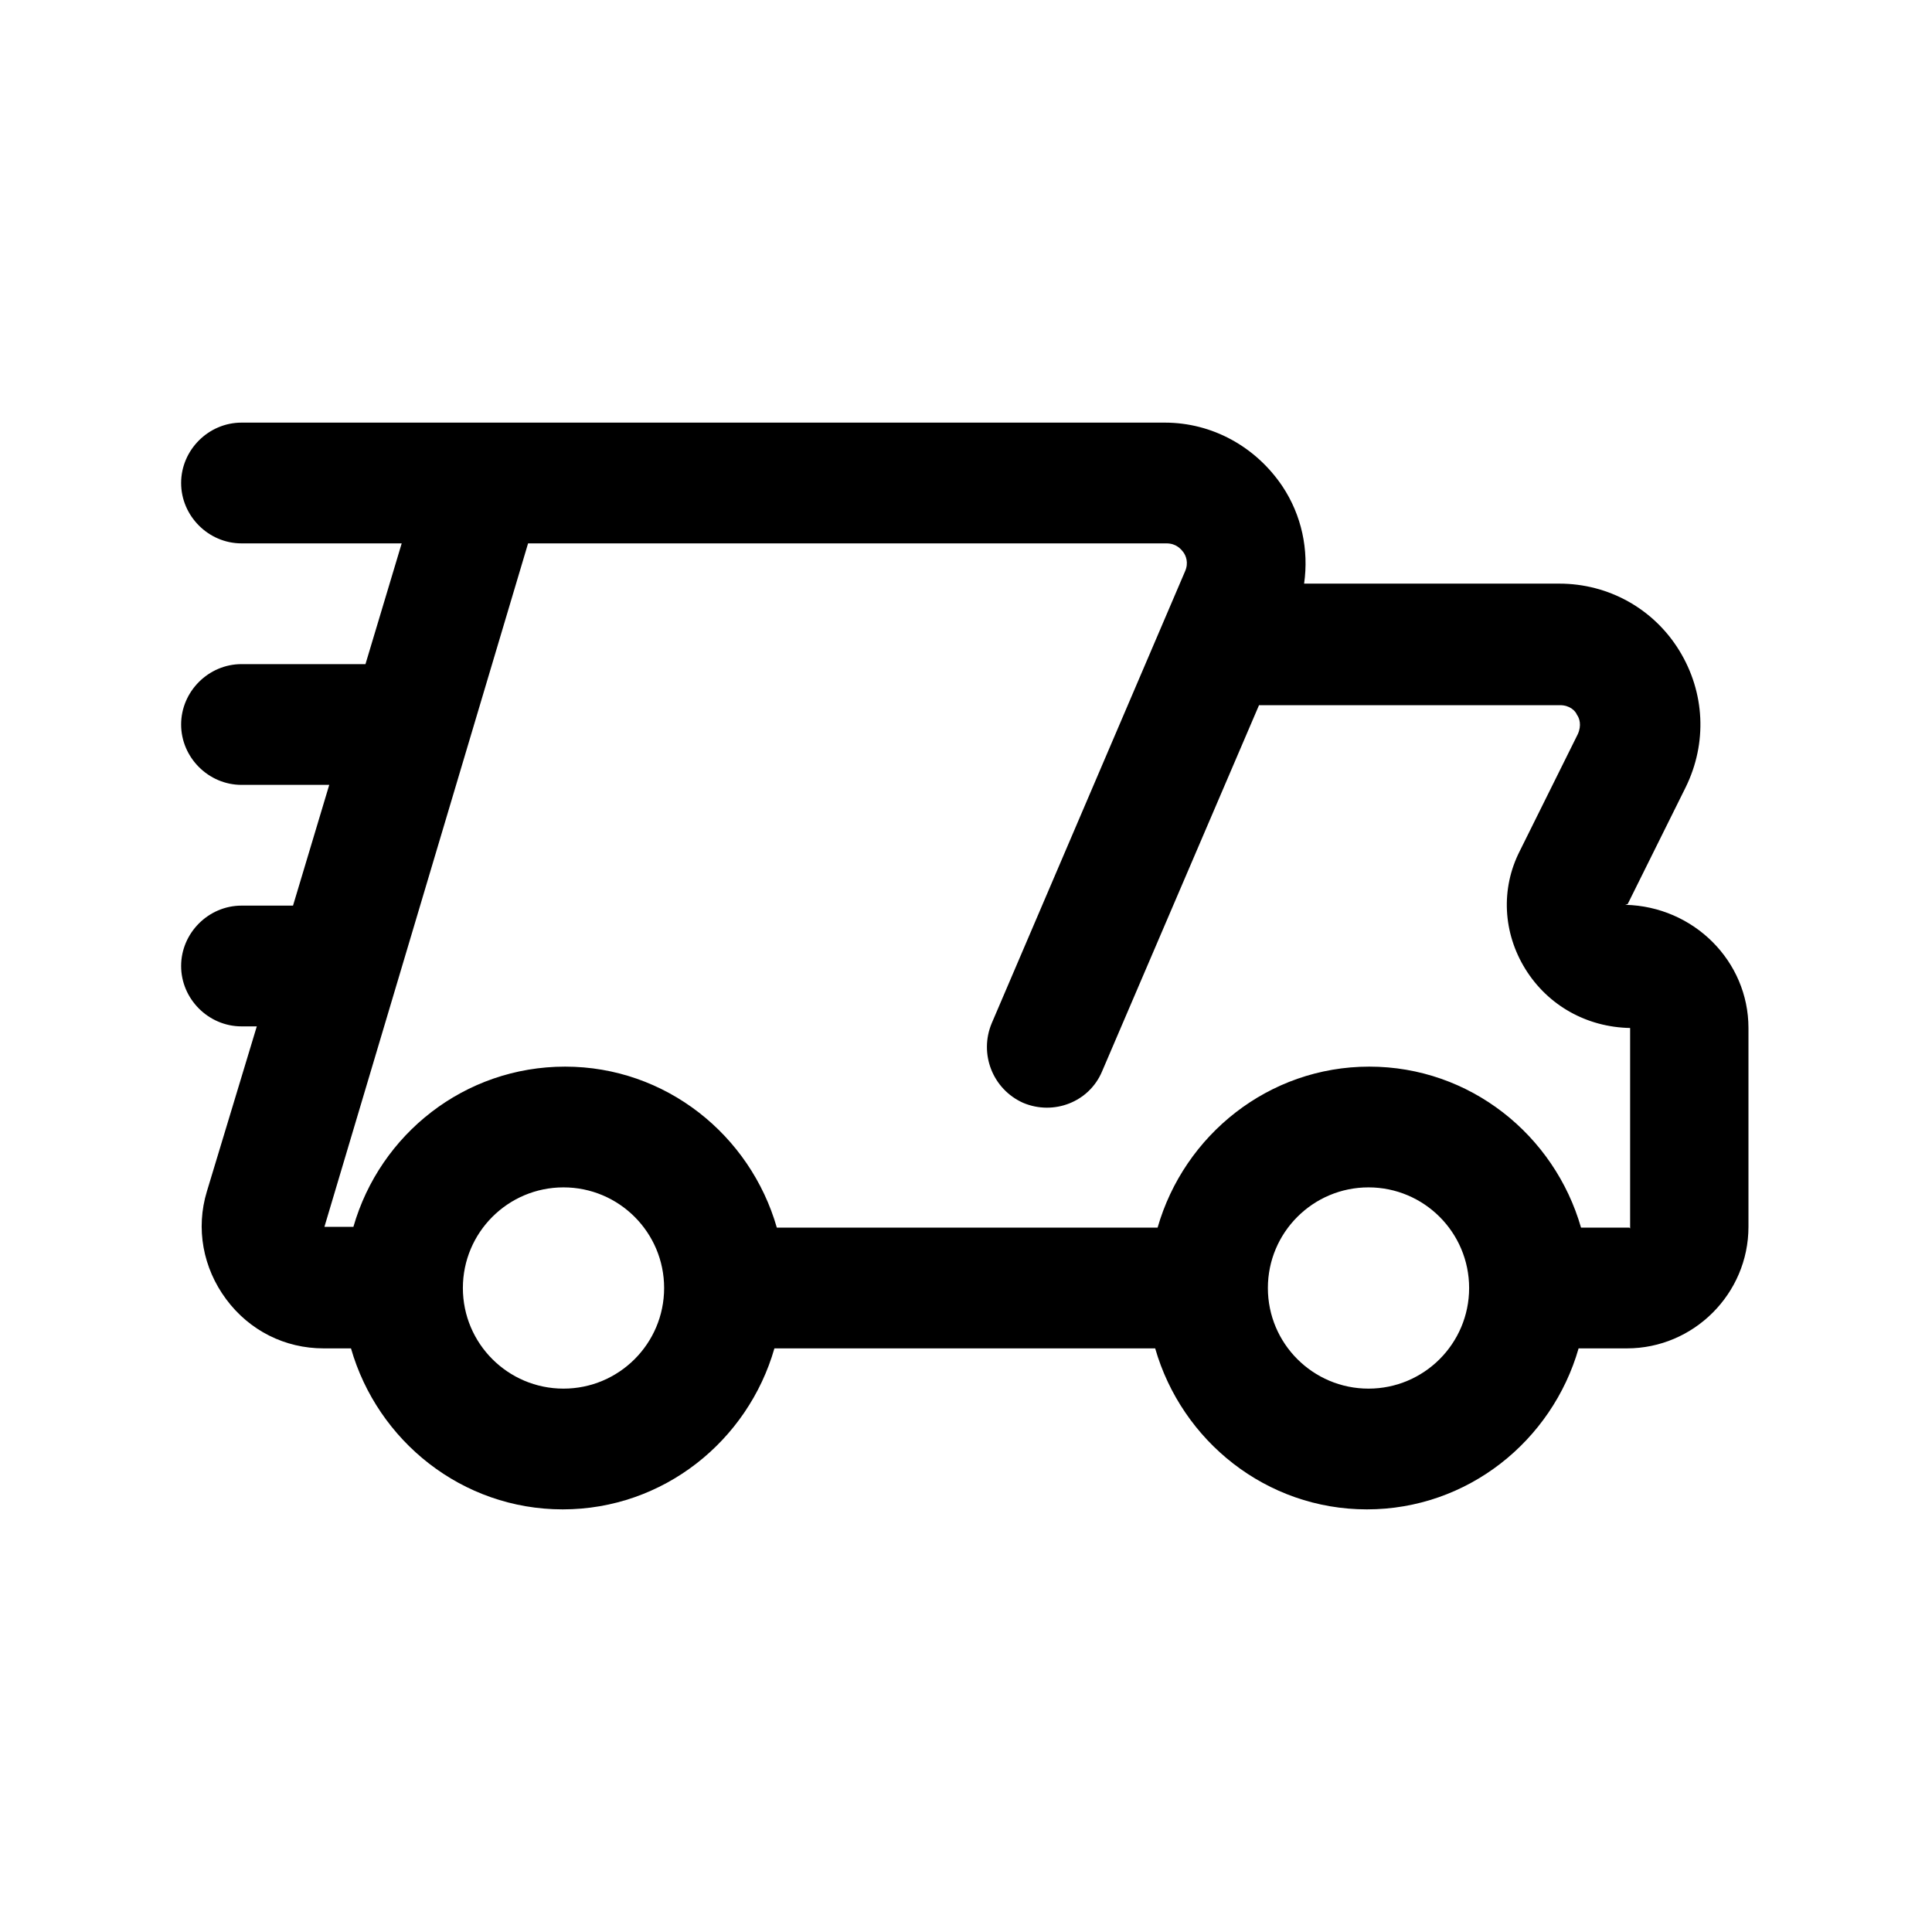
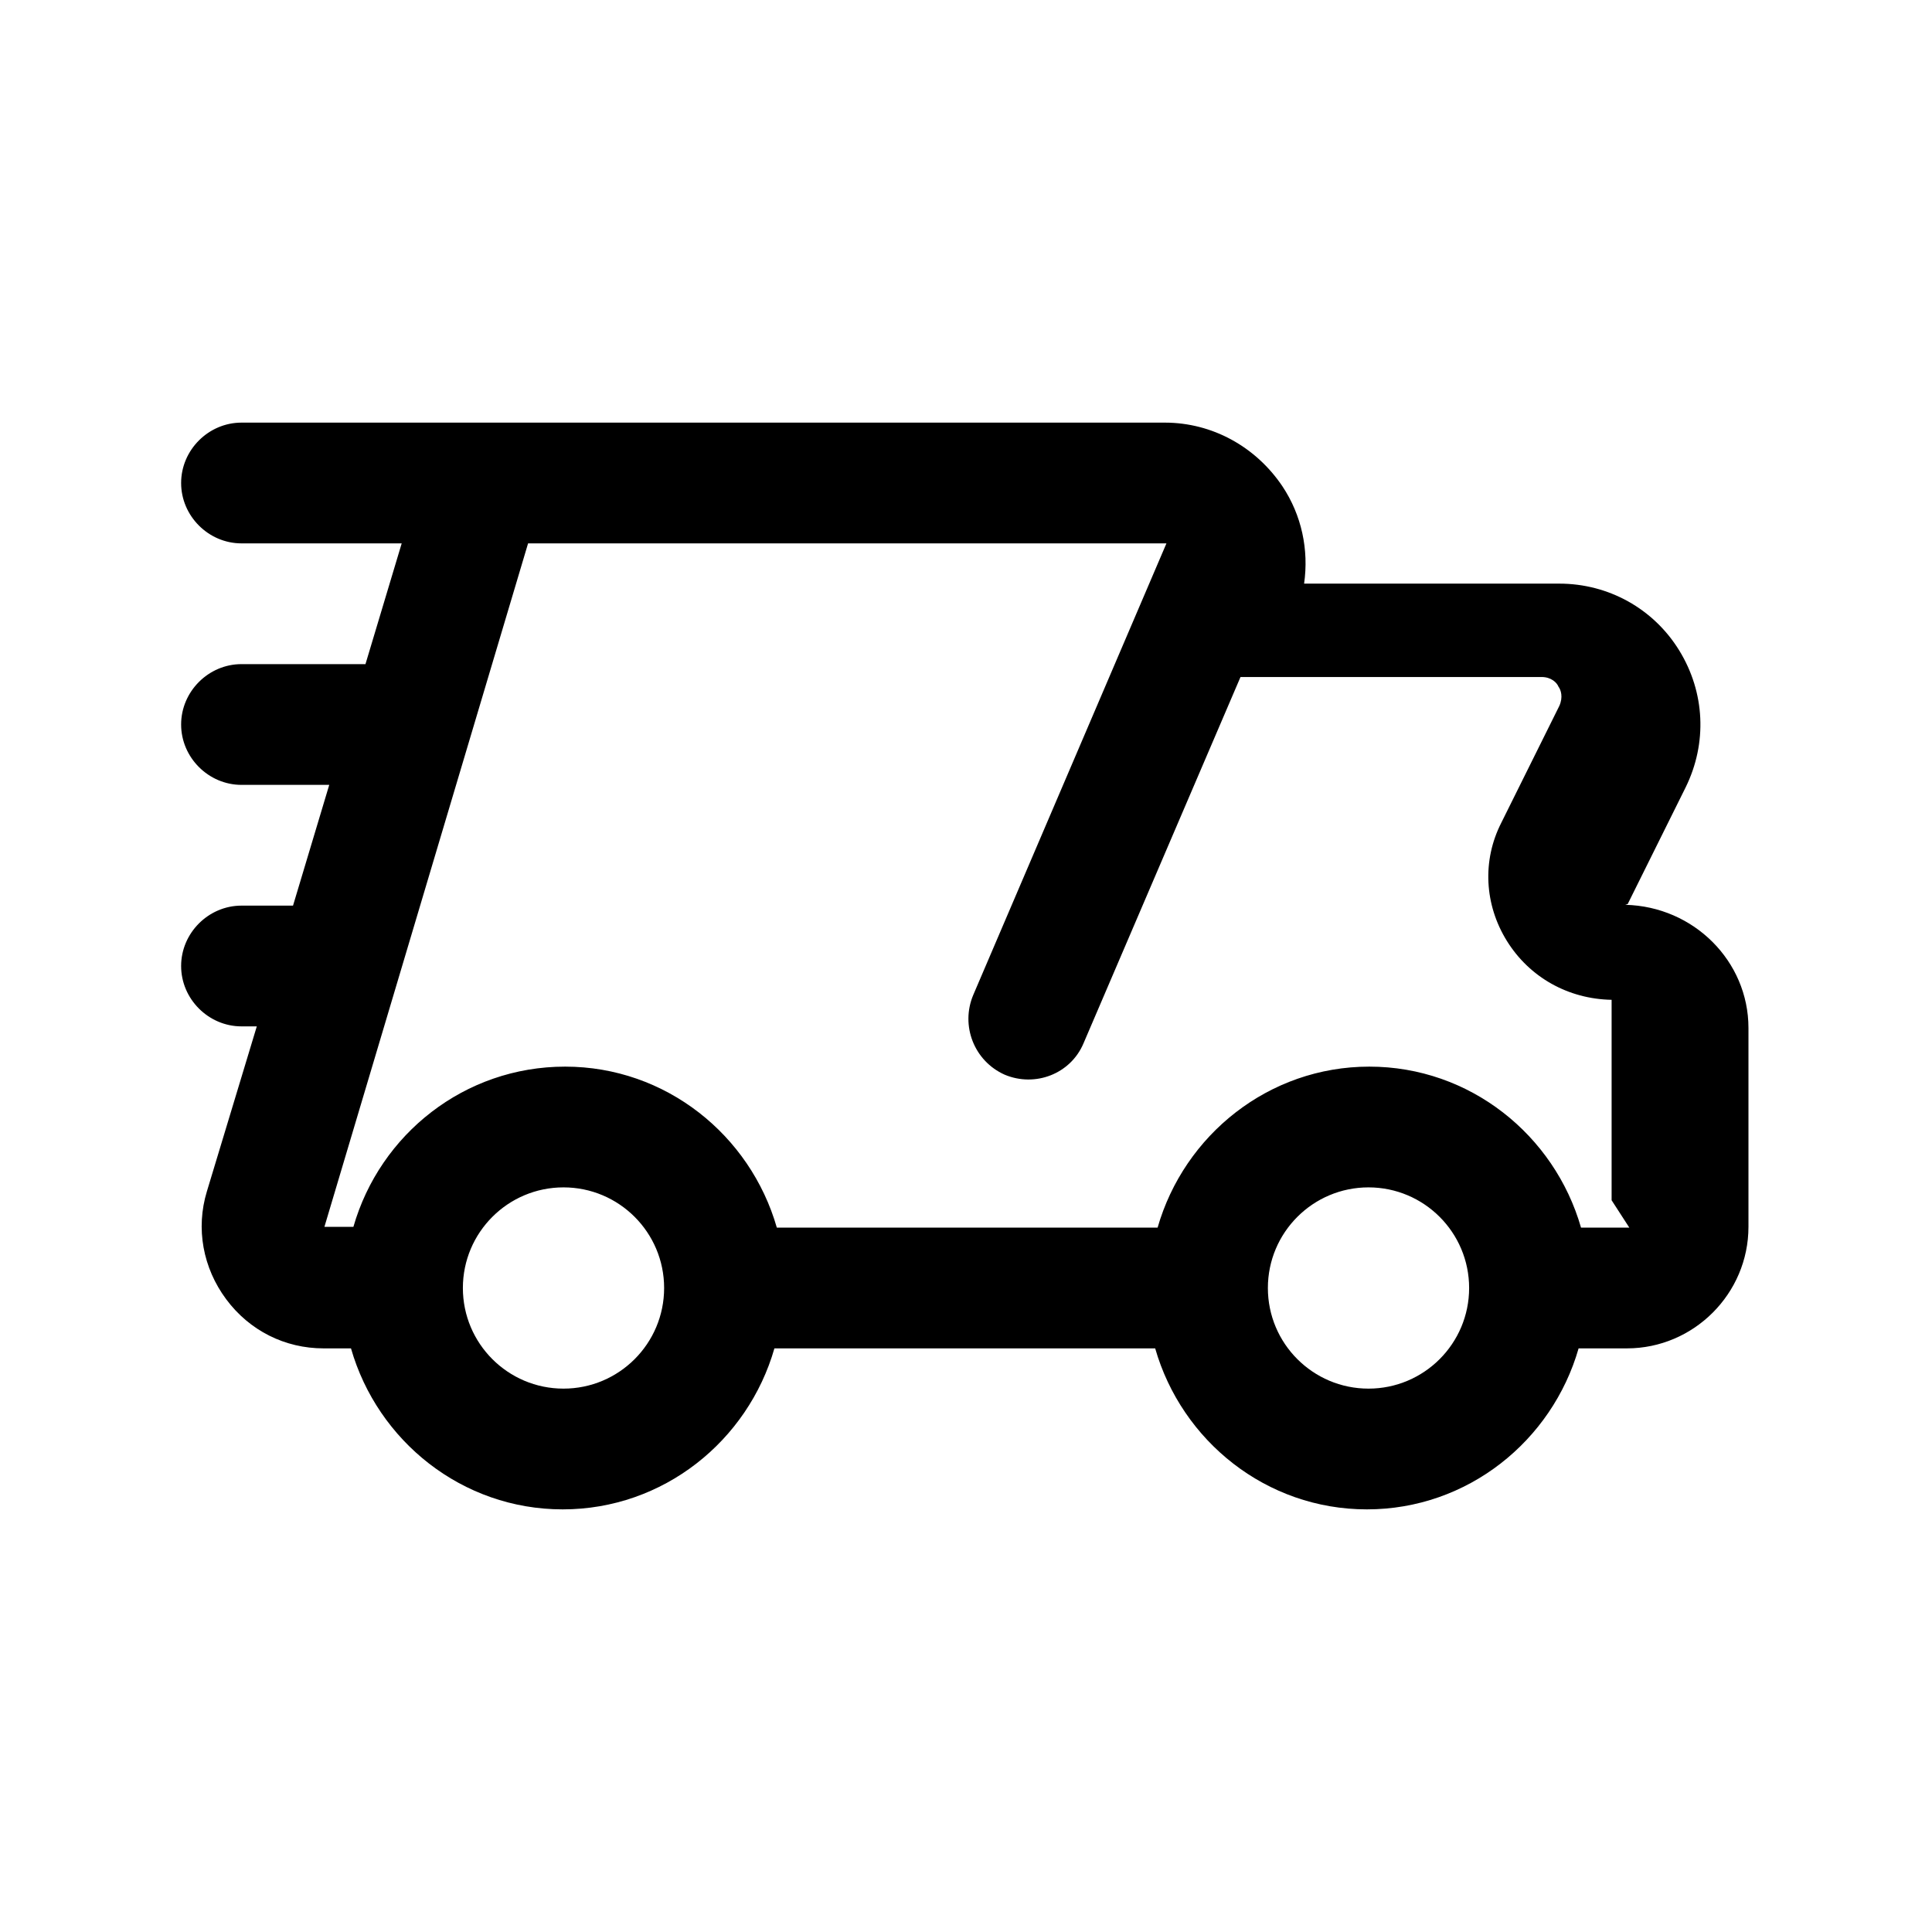
<svg xmlns="http://www.w3.org/2000/svg" viewBox="0 0 24 24">
  <g id="a" />
  <g id="b" />
  <g id="c" />
  <g id="d" />
  <g id="e">
-     <path d="M20.22,11.23l.72-1.45c.27-.55,.24-1.18-.08-1.7s-.88-.83-1.49-.83h-3.17c.06-.42-.03-.85-.27-1.21-.33-.49-.87-.79-1.46-.79H3c-.41,0-.75,.34-.75,.75s.34,.75,.75,.75h1.99l-.45,1.5h-1.54c-.41,0-.75,.34-.75,.75s.34,.75,.75,.75h1.09l-.45,1.5h-.64c-.41,0-.75,.34-.75,.75s.34,.75,.75,.75h.19l-.62,2.05c-.14,.46-.05,.95,.24,1.34s.73,.61,1.21,.61h.34c.33,1.15,1.38,2,2.63,2s2.3-.85,2.63-2h4.73c.33,1.15,1.38,2,2.63,2s2.3-.85,2.63-2h.6c.83,0,1.51-.68,1.51-1.51v-2.47c0-.83-.68-1.51-1.53-1.53Zm-13.22,6.02c-.69,0-1.25-.56-1.25-1.25s.56-1.25,1.25-1.25,1.25,.56,1.25,1.25-.56,1.25-1.25,1.25Zm10,0c-.69,0-1.25-.56-1.25-1.25s.56-1.25,1.25-1.25,1.25,.56,1.25,1.25-.56,1.25-1.25,1.25Zm3.24-2h-.6c-.33-1.15-1.38-2-2.63-2s-2.3,.85-2.63,2h-4.73c-.33-1.15-1.38-2-2.63-2s-2.3,.84-2.63,1.99h-.36L6.56,6.75h7.93c.12,0,.18,.07,.21,.11,.03,.04,.07,.13,.02,.24l-2.4,5.61c-.16,.38,.01,.82,.39,.99,.38,.16,.82-.01,.98-.39l1.95-4.55h3.74c.12,0,.19,.07,.21,.12,.03,.04,.06,.13,.01,.24l-.72,1.45c-.24,.47-.21,1.02,.07,1.47,.28,.45,.76,.72,1.3,.73v2.49Z" />
+     <path d="M20.22,11.23l.72-1.45c.27-.55,.24-1.18-.08-1.7s-.88-.83-1.49-.83h-3.17c.06-.42-.03-.85-.27-1.21-.33-.49-.87-.79-1.46-.79H3c-.41,0-.75,.34-.75,.75s.34,.75,.75,.75h1.99l-.45,1.5h-1.54c-.41,0-.75,.34-.75,.75s.34,.75,.75,.75h1.09l-.45,1.5h-.64c-.41,0-.75,.34-.75,.75s.34,.75,.75,.75h.19l-.62,2.05c-.14,.46-.05,.95,.24,1.34s.73,.61,1.21,.61h.34c.33,1.15,1.38,2,2.63,2s2.3-.85,2.63-2h4.73c.33,1.15,1.38,2,2.63,2s2.3-.85,2.63-2h.6c.83,0,1.51-.68,1.51-1.51v-2.47c0-.83-.68-1.51-1.53-1.53Zm-13.22,6.02c-.69,0-1.25-.56-1.25-1.25s.56-1.25,1.25-1.25,1.25,.56,1.25,1.25-.56,1.25-1.25,1.25Zm10,0c-.69,0-1.25-.56-1.25-1.25s.56-1.25,1.25-1.25,1.25,.56,1.25,1.25-.56,1.25-1.25,1.25Zm3.24-2h-.6c-.33-1.15-1.38-2-2.63-2s-2.3,.85-2.63,2h-4.73c-.33-1.15-1.38-2-2.63-2s-2.3,.84-2.63,1.99h-.36L6.56,6.75h7.93l-2.4,5.61c-.16,.38,.01,.82,.39,.99,.38,.16,.82-.01,.98-.39l1.95-4.55h3.74c.12,0,.19,.07,.21,.12,.03,.04,.06,.13,.01,.24l-.72,1.45c-.24,.47-.21,1.02,.07,1.47,.28,.45,.76,.72,1.3,.73v2.49Z" />
  </g>
  <g id="f" />
  <g id="g" />
  <g id="h" />
  <g id="i" />
  <g id="j" />
  <g id="k" />
  <g id="l" />
  <g id="m" />
  <g id="n" />
  <g id="o" />
  <g id="p" />
  <g id="q" />
  <g id="r" />
  <g id="s" />
  <g id="t" />
  <g id="u" />
</svg>